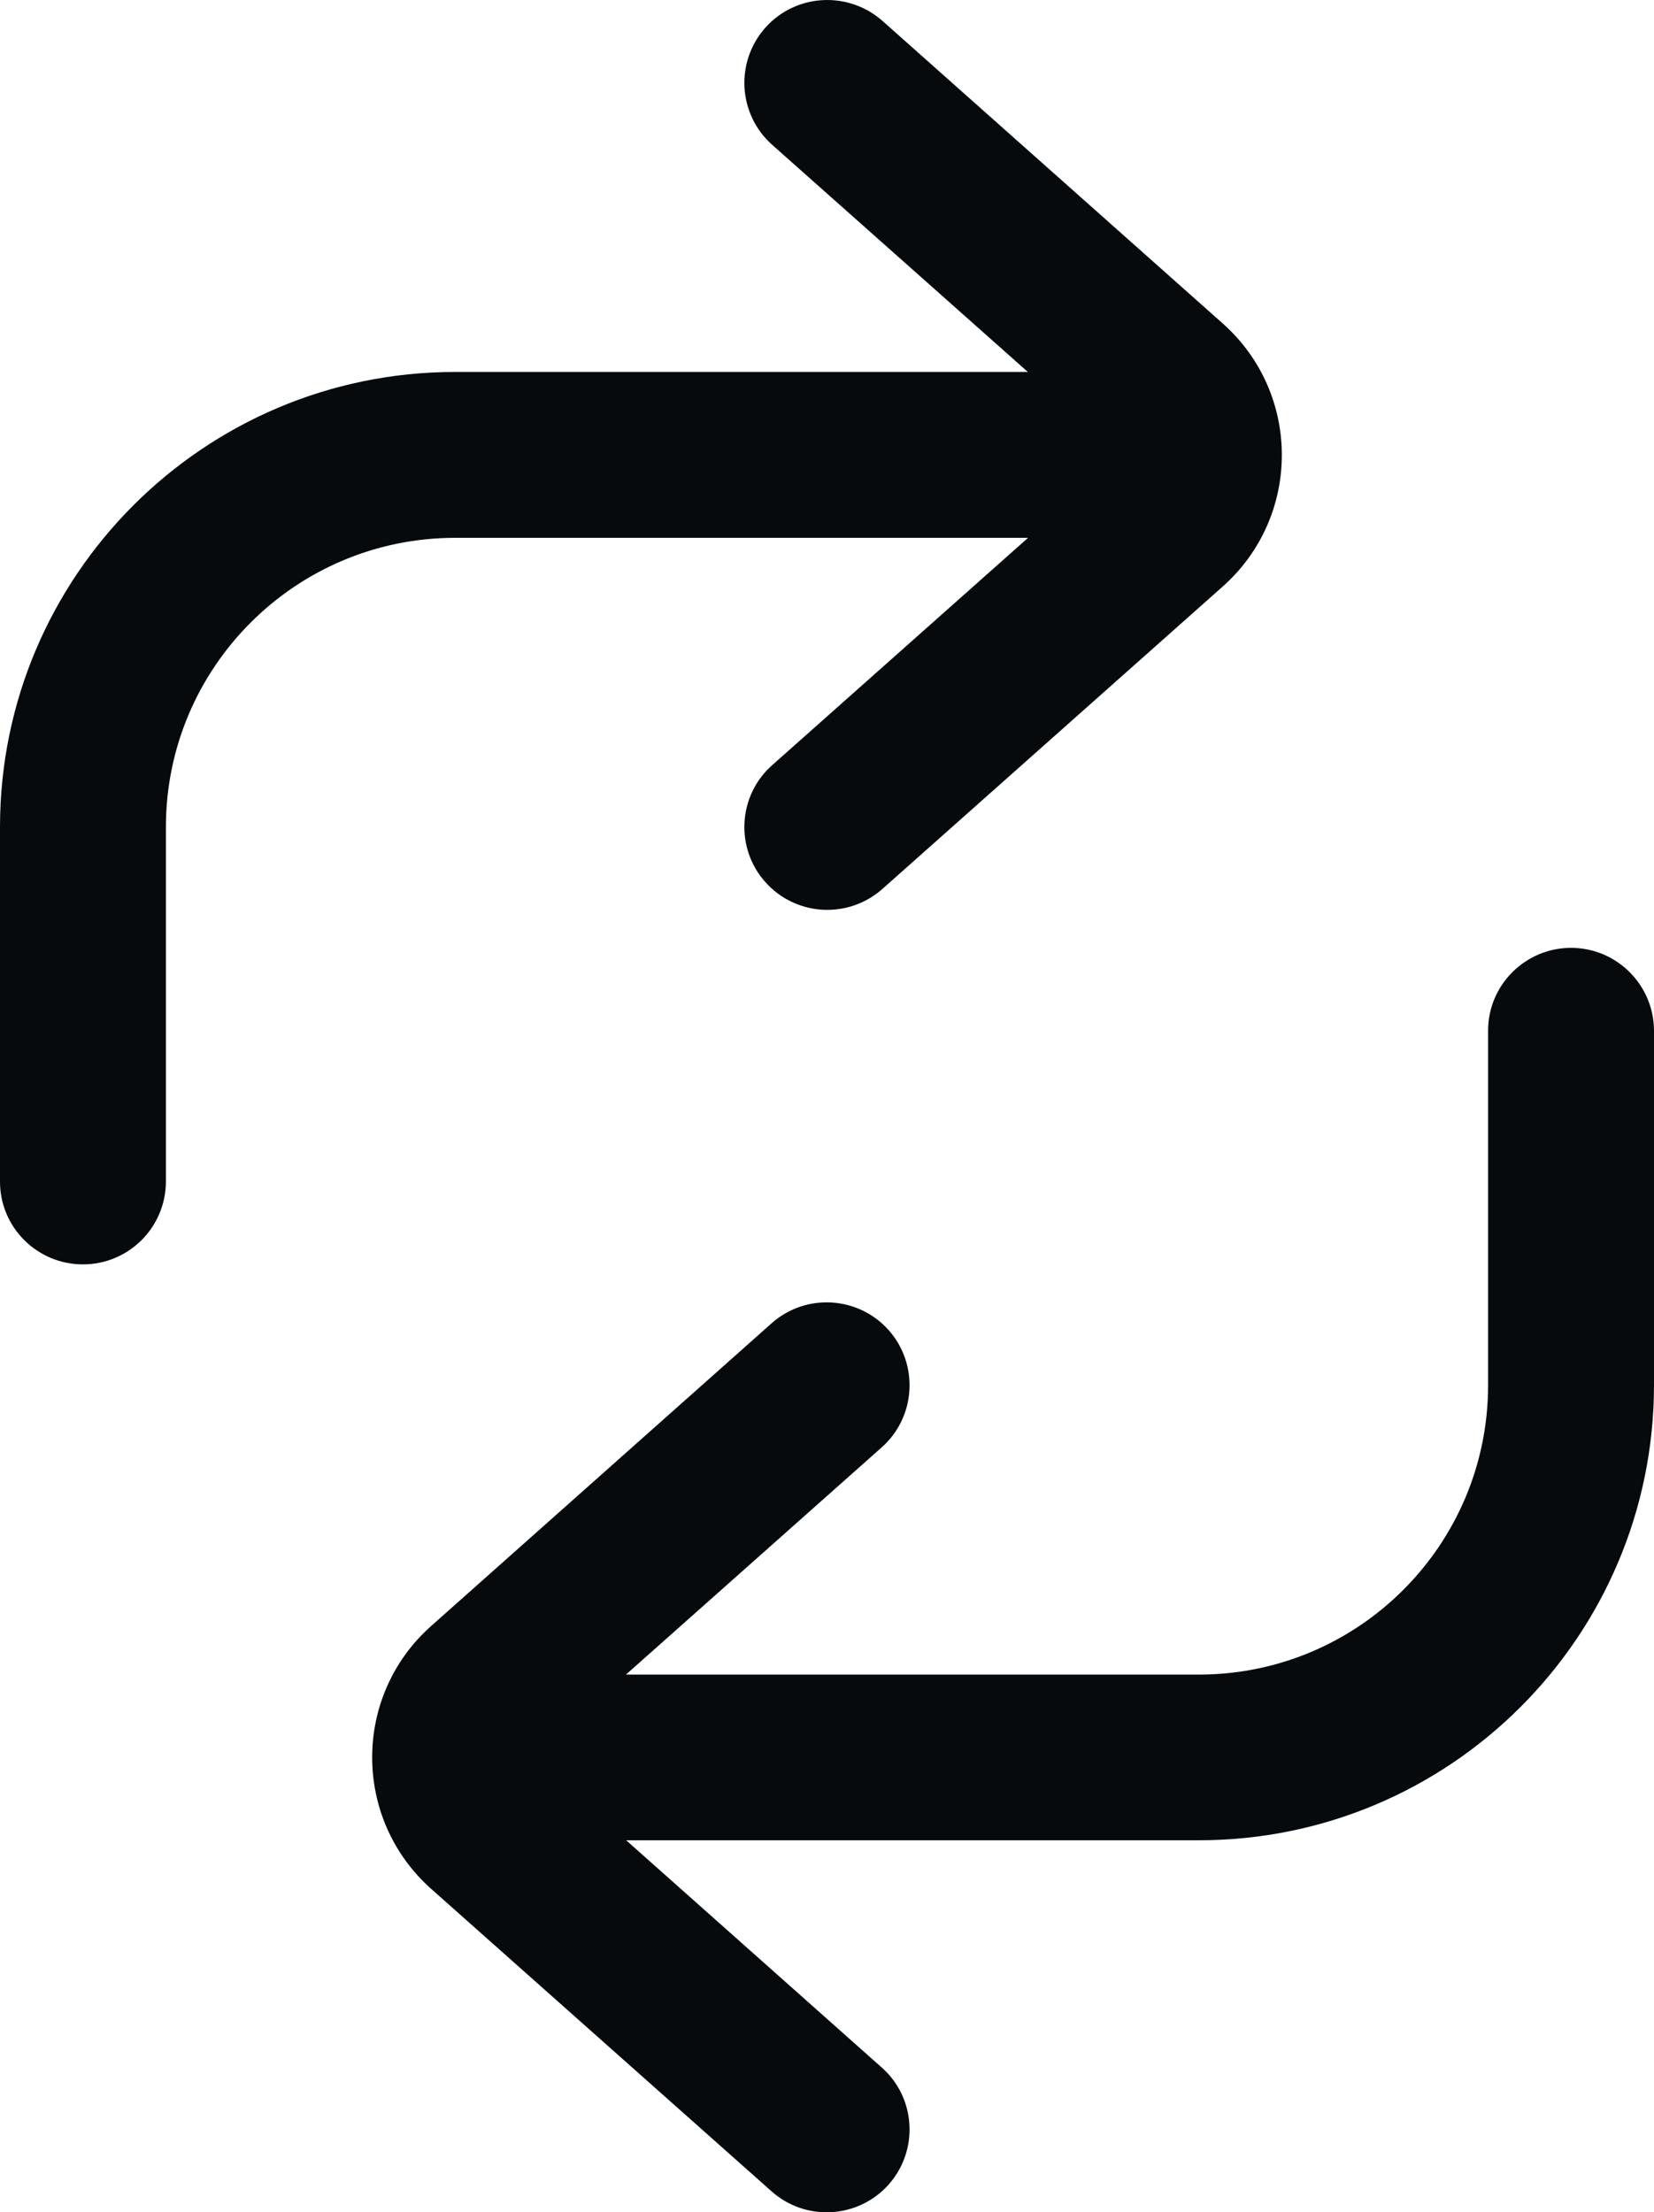
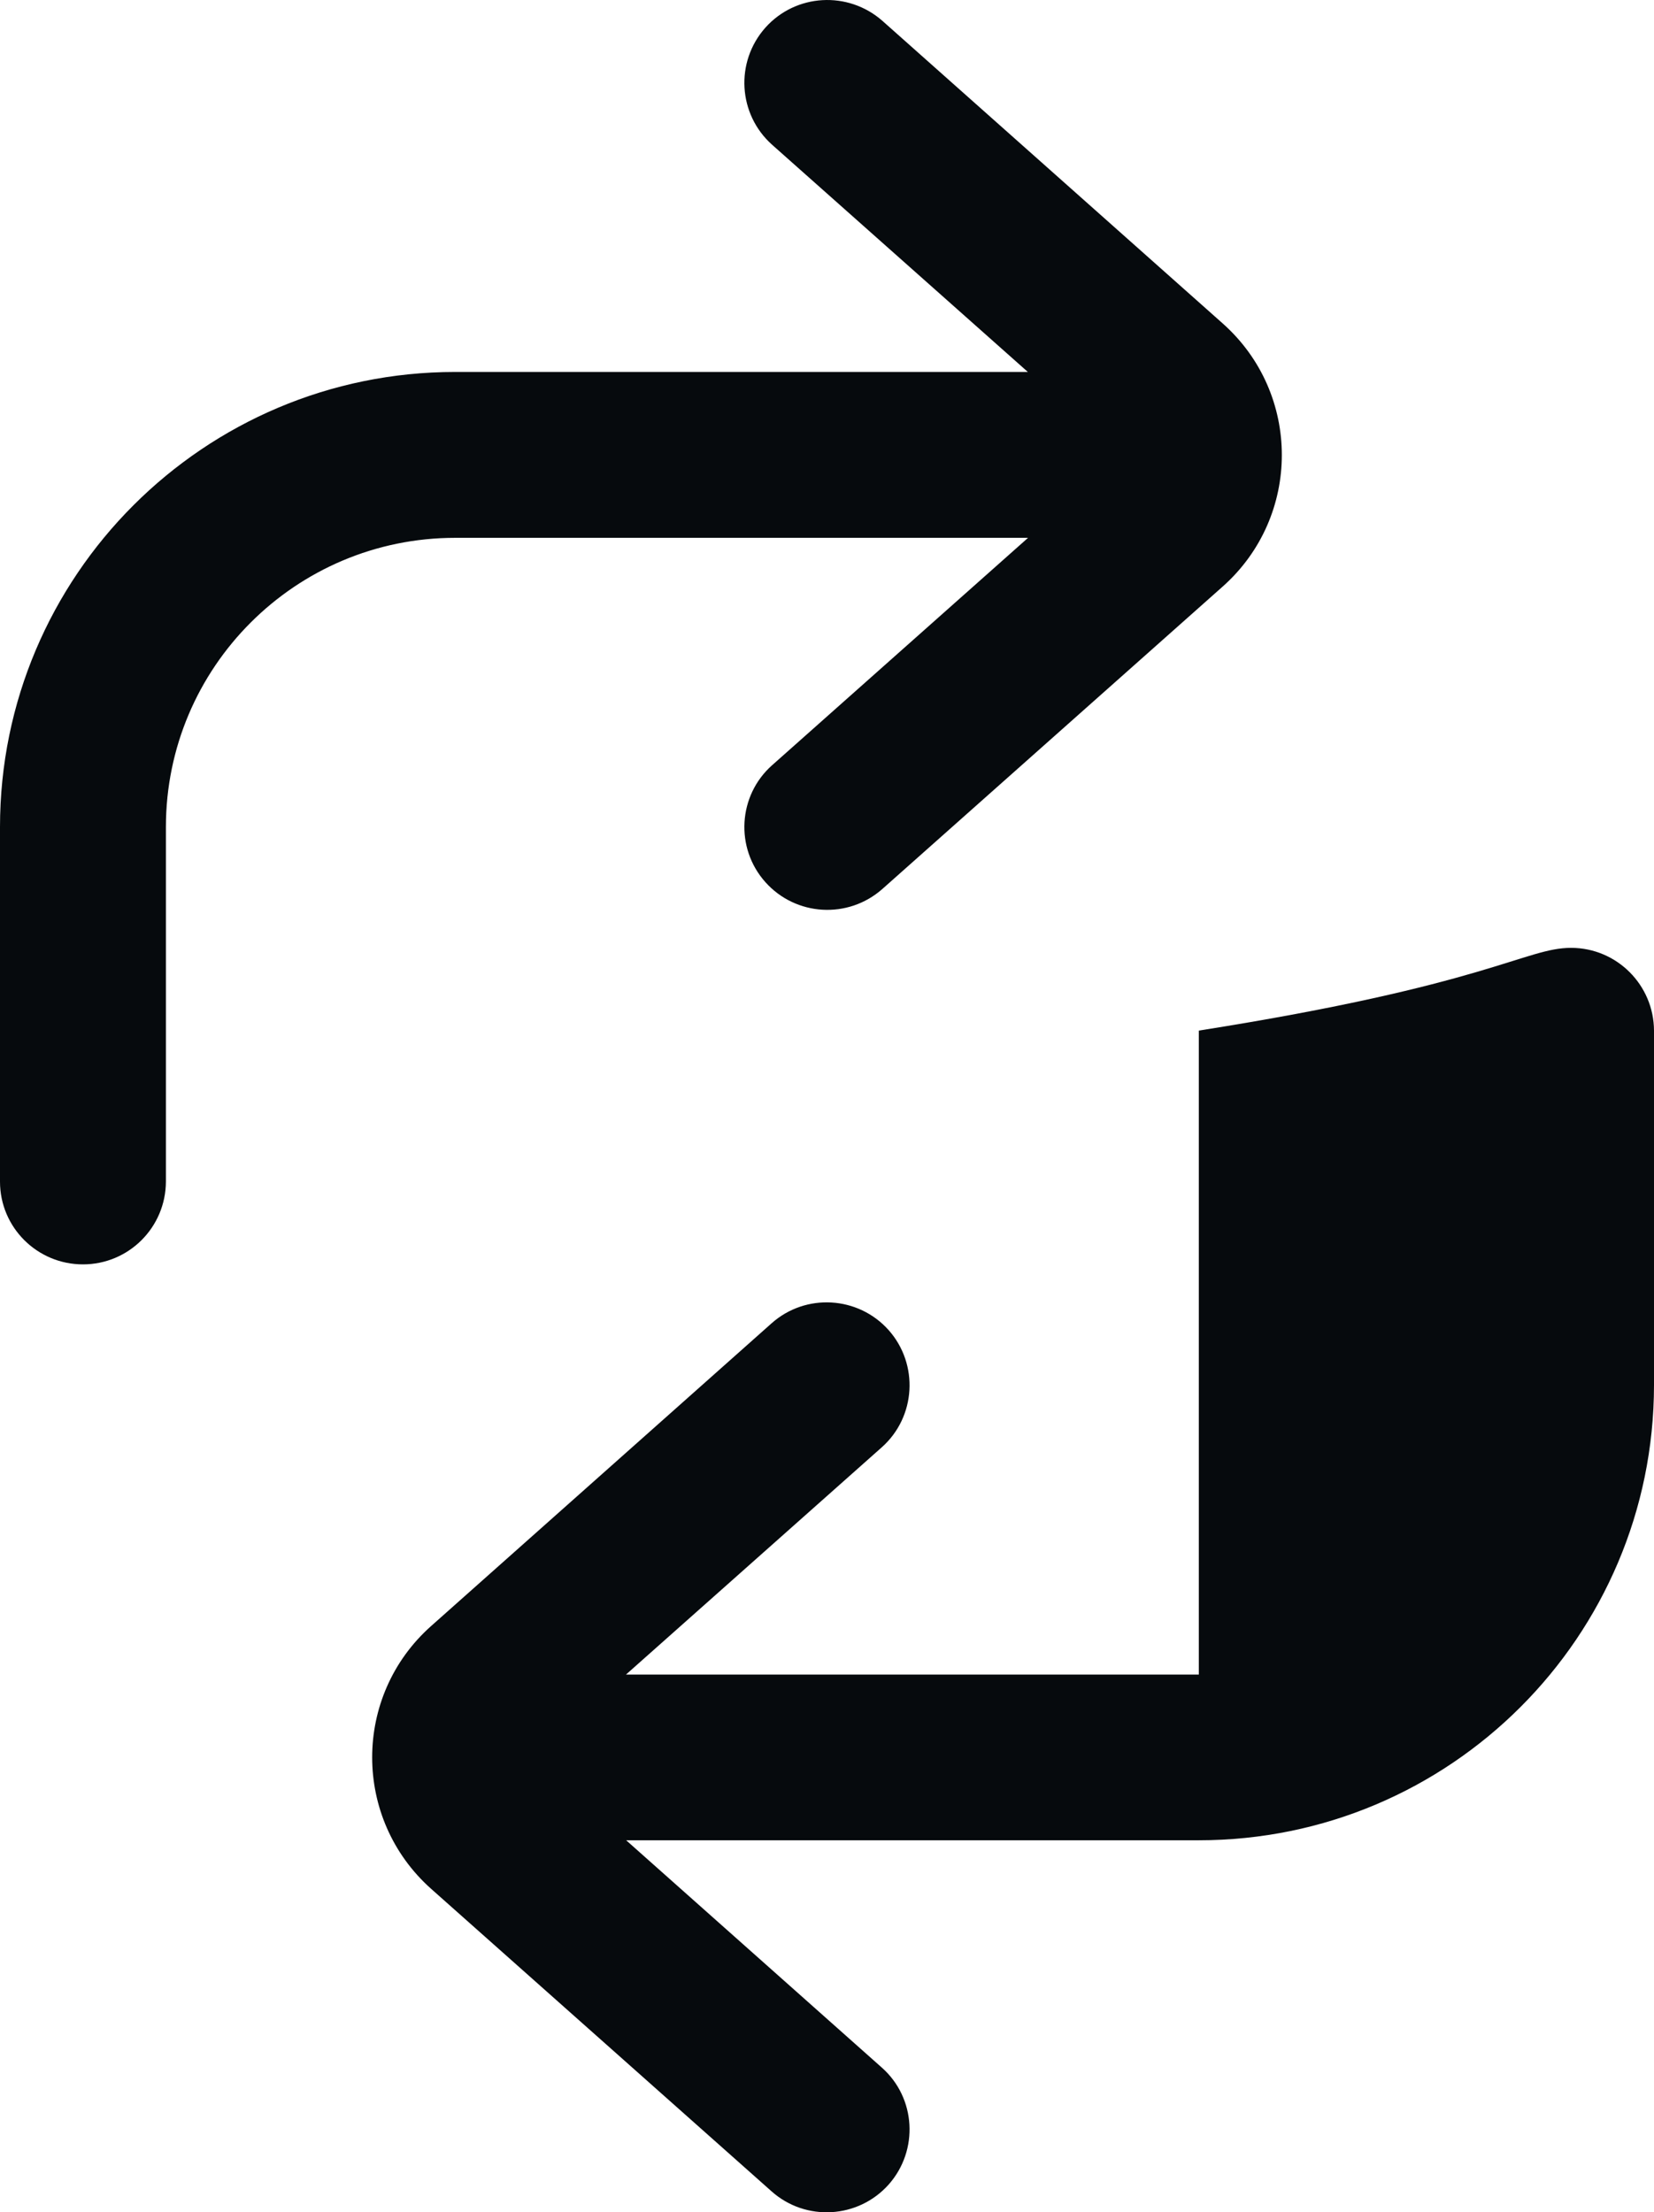
<svg xmlns="http://www.w3.org/2000/svg" fill="none" height="100%" overflow="visible" preserveAspectRatio="none" style="display: block;" viewBox="0 0 8.474 11.336" width="100%">
-   <path d="M8.049 4.857C8.283 4.857 8.473 5.047 8.474 5.281V7.098C8.473 8.386 7.429 9.43 6.142 9.43H3.208L4.518 10.595C4.693 10.75 4.708 11.019 4.553 11.194C4.397 11.369 4.128 11.385 3.953 11.229L2.209 9.679C1.806 9.32 1.806 8.69 2.209 8.332L3.953 6.781C4.128 6.625 4.397 6.641 4.553 6.816C4.708 6.991 4.693 7.26 4.518 7.416L3.207 8.581H6.142C6.96 8.581 7.624 7.917 7.624 7.098V5.281C7.624 5.047 7.815 4.857 8.049 4.857ZM3.921 0.142C4.077 -0.033 4.345 -0.048 4.521 0.107L6.265 1.658C6.668 2.017 6.668 2.646 6.265 3.005L4.521 4.555C4.345 4.711 4.077 4.695 3.921 4.52C3.765 4.345 3.781 4.076 3.956 3.921L5.267 2.756H2.332C1.514 2.756 0.85 3.42 0.85 4.238V6.055C0.849 6.29 0.659 6.479 0.425 6.479C0.191 6.479 0 6.29 0 6.055V4.238C0 2.951 1.045 1.906 2.332 1.906H5.266L3.956 0.742C3.781 0.586 3.765 0.318 3.921 0.142Z" fill="#060A0D" id="Union" />
+   <path d="M8.049 4.857C8.283 4.857 8.473 5.047 8.474 5.281V7.098C8.473 8.386 7.429 9.43 6.142 9.43H3.208L4.518 10.595C4.693 10.75 4.708 11.019 4.553 11.194C4.397 11.369 4.128 11.385 3.953 11.229L2.209 9.679C1.806 9.32 1.806 8.69 2.209 8.332L3.953 6.781C4.128 6.625 4.397 6.641 4.553 6.816C4.708 6.991 4.693 7.26 4.518 7.416L3.207 8.581H6.142V5.281C7.624 5.047 7.815 4.857 8.049 4.857ZM3.921 0.142C4.077 -0.033 4.345 -0.048 4.521 0.107L6.265 1.658C6.668 2.017 6.668 2.646 6.265 3.005L4.521 4.555C4.345 4.711 4.077 4.695 3.921 4.52C3.765 4.345 3.781 4.076 3.956 3.921L5.267 2.756H2.332C1.514 2.756 0.85 3.42 0.85 4.238V6.055C0.849 6.29 0.659 6.479 0.425 6.479C0.191 6.479 0 6.29 0 6.055V4.238C0 2.951 1.045 1.906 2.332 1.906H5.266L3.956 0.742C3.781 0.586 3.765 0.318 3.921 0.142Z" fill="#060A0D" id="Union" />
</svg>